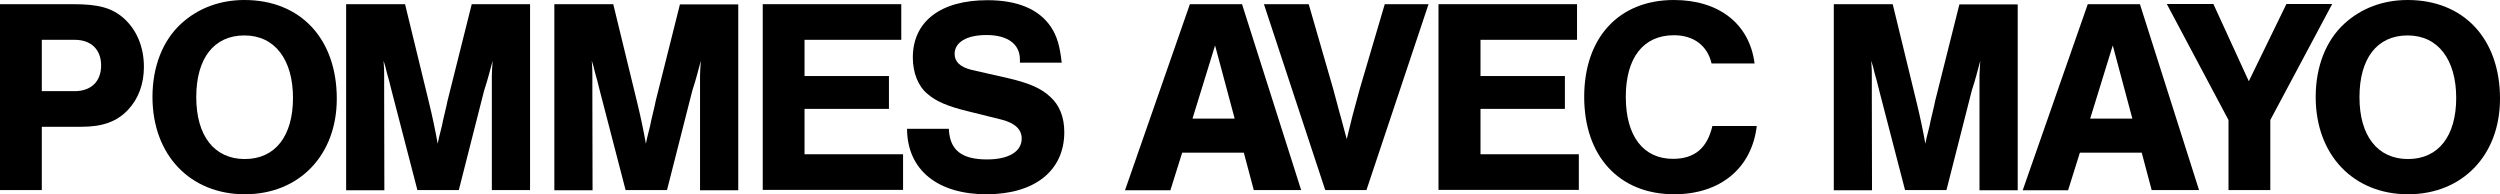
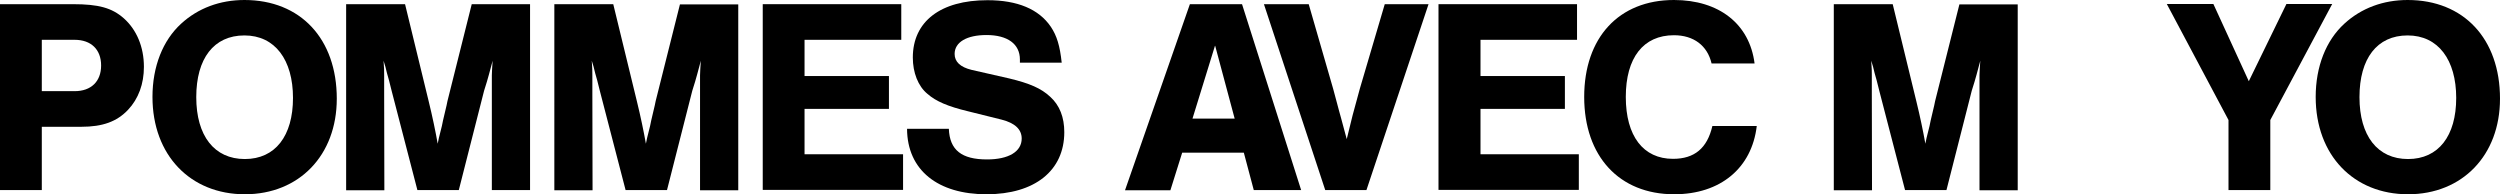
<svg xmlns="http://www.w3.org/2000/svg" viewBox="0 0 125.6 9.76" data-name="Ebene 2" id="Ebene_2">
  <defs>
    <style>
      .cls-1 {
        stroke-width: 0px;
      }
    </style>
  </defs>
  <g data-name="Ebene 2" id="Ebene_2-2">
    <g>
      <path d="m2.1,9.55H0V.21h3.67c1.27,0,1.95.18,2.55.71.64.57,1.01,1.43,1.01,2.44,0,.85-.27,1.6-.8,2.16-.56.59-1.27.85-2.35.85h-1.98v3.18Zm1.65-4.97c.83,0,1.33-.49,1.33-1.29s-.5-1.29-1.33-1.29h-1.65v2.58h1.65Z" class="cls-1" />
      <path d="m16.92,4.96c0,2.84-1.89,4.8-4.62,4.8s-4.64-1.96-4.64-4.89c0-1.53.52-2.84,1.44-3.68.85-.78,1.95-1.19,3.18-1.19,2.82,0,4.64,1.95,4.64,4.96Zm-7.06-.08c0,1.95.91,3.11,2.44,3.11s2.42-1.16,2.42-3.07-.9-3.14-2.44-3.14-2.42,1.16-2.42,3.1Z" class="cls-1" />
      <path d="m20.97,9.55l-1.29-4.97c-.1-.42-.18-.71-.24-.91-.07-.29-.08-.35-.17-.62.03.34.03.57.03.73v.9s.01,4.88.01,4.88h-1.92V.21h2.96l1.19,4.89c.18.73.34,1.5.45,2.12.04-.18.06-.28.06-.29l.15-.6c.03-.17.08-.38.14-.63.07-.29.14-.59.14-.62L23.7.21h2.93v9.34h-1.92V3.78c.01-.18.01-.39.04-.73-.15.56-.25.94-.29,1.06-.08.25-.13.43-.14.45l-1.27,4.99h-2.07Z" class="cls-1" />
      <path d="m31.43,9.55l-1.29-4.97c-.1-.42-.18-.71-.24-.91-.07-.29-.08-.35-.17-.62.03.34.03.57.03.73v.9s.01,4.88.01,4.88h-1.92V.21h2.96l1.19,4.89c.18.73.34,1.5.45,2.12.04-.18.06-.28.06-.29l.15-.6c.03-.17.08-.38.14-.63.07-.29.14-.59.14-.62l1.22-4.86h2.93v9.34h-1.92V3.78c.01-.18.01-.39.04-.73-.15.56-.25.94-.29,1.06-.08.25-.13.43-.14.45l-1.27,4.99h-2.07Z" class="cls-1" />
      <path d="m45.28,2h-4.86v1.82h4.24v1.65h-4.24v2.28h4.95v1.79h-7.05V.21h6.96v1.79Z" class="cls-1" />
      <path d="m51.24,3.14v-.15c0-.78-.62-1.23-1.68-1.23-.99,0-1.6.36-1.6.95,0,.39.28.66.85.8l1.89.43c1.04.25,1.61.5,2.06.92.48.43.71,1.04.71,1.78,0,1.93-1.48,3.12-3.91,3.12s-3.98-1.2-3.99-3.29h2.1c.04,1.07.64,1.54,1.92,1.54,1.08,0,1.74-.39,1.74-1.05,0-.46-.34-.78-1.01-.95l-1.69-.42c-1-.24-1.61-.5-2.03-.87-.48-.39-.74-1.08-.74-1.83,0-1.81,1.39-2.88,3.75-2.88,1.51,0,2.58.45,3.18,1.33.31.46.46.97.55,1.81h-2.1Z" class="cls-1" />
      <path d="m59.39,7.68l-.59,1.88h-2.28L59.78.21h2.62l2.97,9.34h-2.38l-.5-1.88h-3.1Zm1.65-5.38l-1.13,3.66h2.12l-.98-3.66Z" class="cls-1" />
      <path d="m66.58,9.55L63.5.21h2.25l1.23,4.26s.1.36.18.67c.07.28.15.55.22.81l.28,1.04c.25-1.04.32-1.32.66-2.54l1.25-4.24h2.2l-3.12,9.34h-2.07Z" class="cls-1" />
      <path d="m79.24,2h-4.86v1.82h4.24v1.65h-4.24v2.28h4.94v1.79h-7.05V.21h6.96v1.79Z" class="cls-1" />
      <path d="m85.99,3.19c-.21-.9-.9-1.42-1.89-1.42-1.54,0-2.42,1.13-2.42,3.1s.88,3.11,2.37,3.11c1.08,0,1.72-.53,1.98-1.65h2.23c-.25,2.12-1.83,3.43-4.15,3.43-2.76,0-4.52-1.91-4.52-4.89s1.74-4.87,4.51-4.87c2.26,0,3.8,1.2,4.05,3.19h-2.14Z" class="cls-1" />
      <path d="m95.71,9.55l-1.29-4.97c-.1-.42-.18-.71-.24-.91-.07-.29-.08-.35-.17-.62.03.34.03.57.03.73v.9s.01,4.88.01,4.88h-1.92V.21h2.96l1.19,4.89c.18.73.34,1.5.45,2.12.04-.18.06-.28.06-.29l.15-.6c.03-.17.08-.38.14-.63.07-.29.14-.59.14-.62l1.22-4.86h2.93v9.34h-1.92V3.78c.01-.18.01-.39.04-.73-.15.56-.25.94-.29,1.06-.08.25-.13.43-.14.45l-1.27,4.99h-2.07Z" class="cls-1" />
-       <path d="m104.49,7.68l-.59,1.88h-2.28L104.89.21h2.62l2.97,9.34h-2.38l-.5-1.88h-3.1Zm1.65-5.38l-1.13,3.66h2.12l-.98-3.66Z" class="cls-1" />
      <path d="m114.06,9.55h-2.1v-3.52l-3.1-5.83h2.34l1.78,3.88,1.89-3.88h2.3l-3.11,5.83v3.52Z" class="cls-1" />
      <path d="m125.6,4.96c0,2.84-1.89,4.8-4.62,4.8s-4.64-1.96-4.64-4.89c0-1.53.52-2.84,1.44-3.68.85-.78,1.95-1.19,3.18-1.19,2.82,0,4.64,1.95,4.64,4.96Zm-7.06-.08c0,1.95.91,3.11,2.44,3.11s2.42-1.16,2.42-3.07-.9-3.14-2.44-3.14-2.42,1.16-2.42,3.1Z" class="cls-1" />
    </g>
  </g>
</svg>